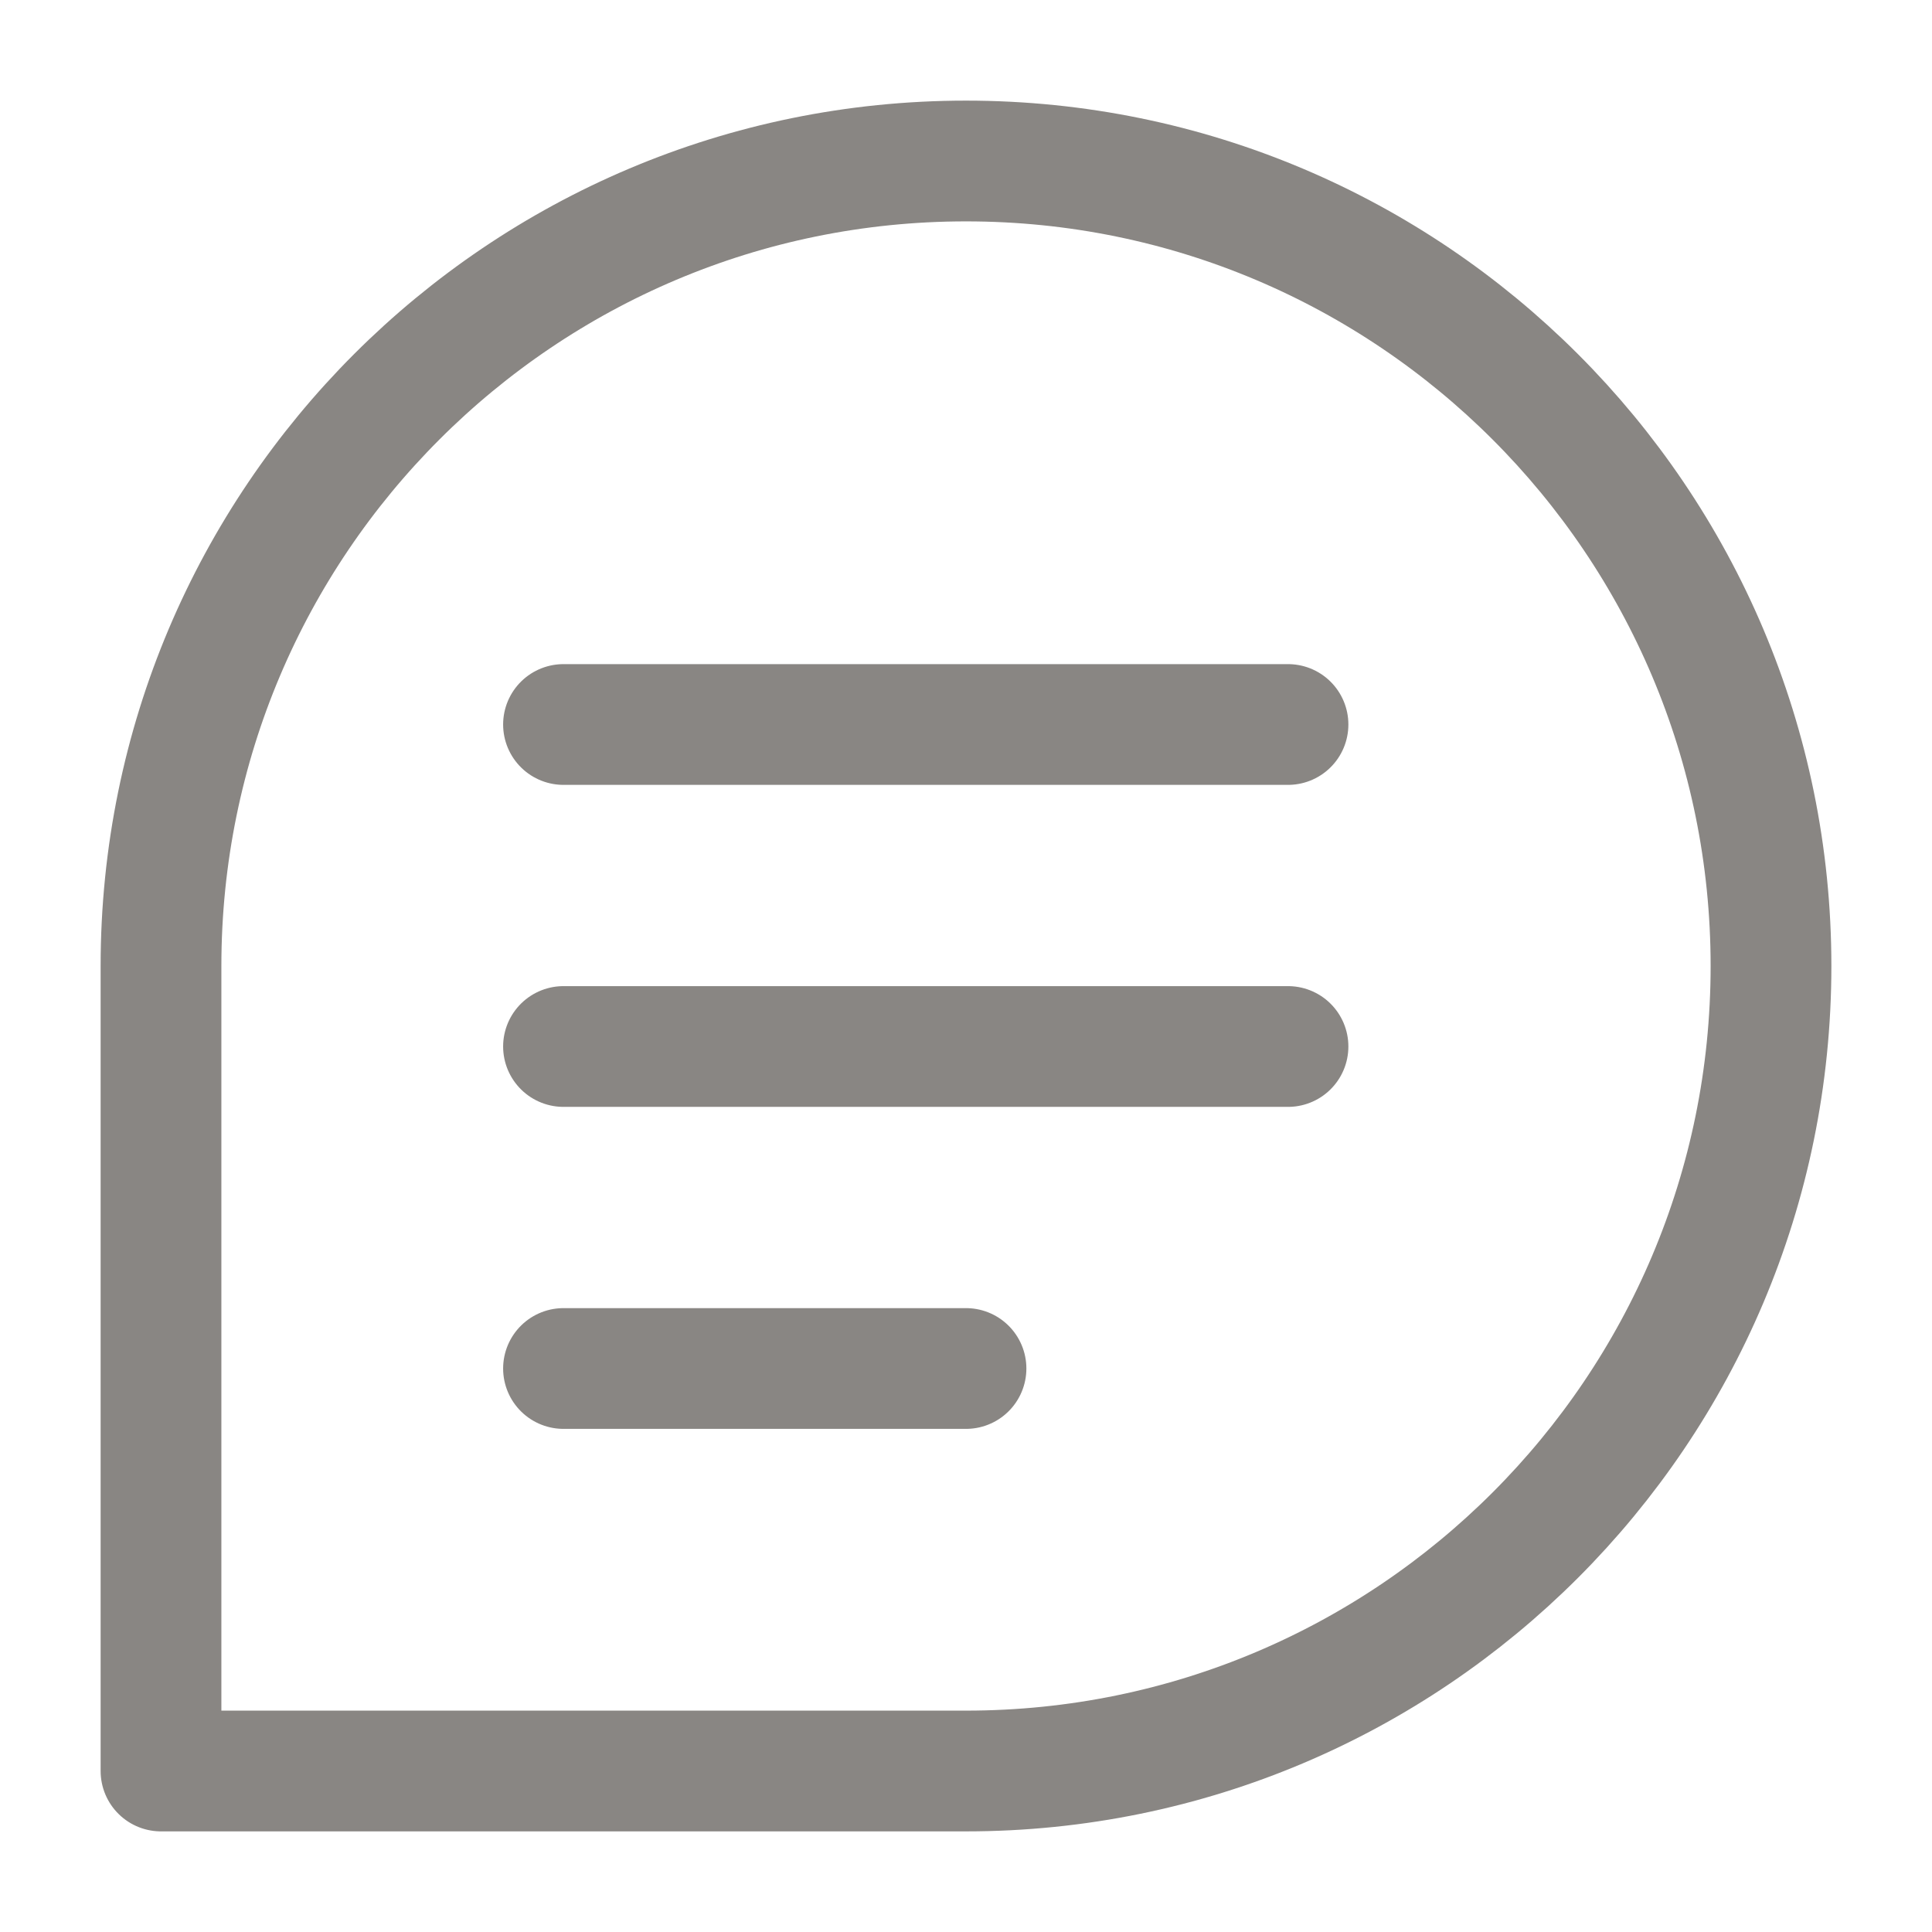
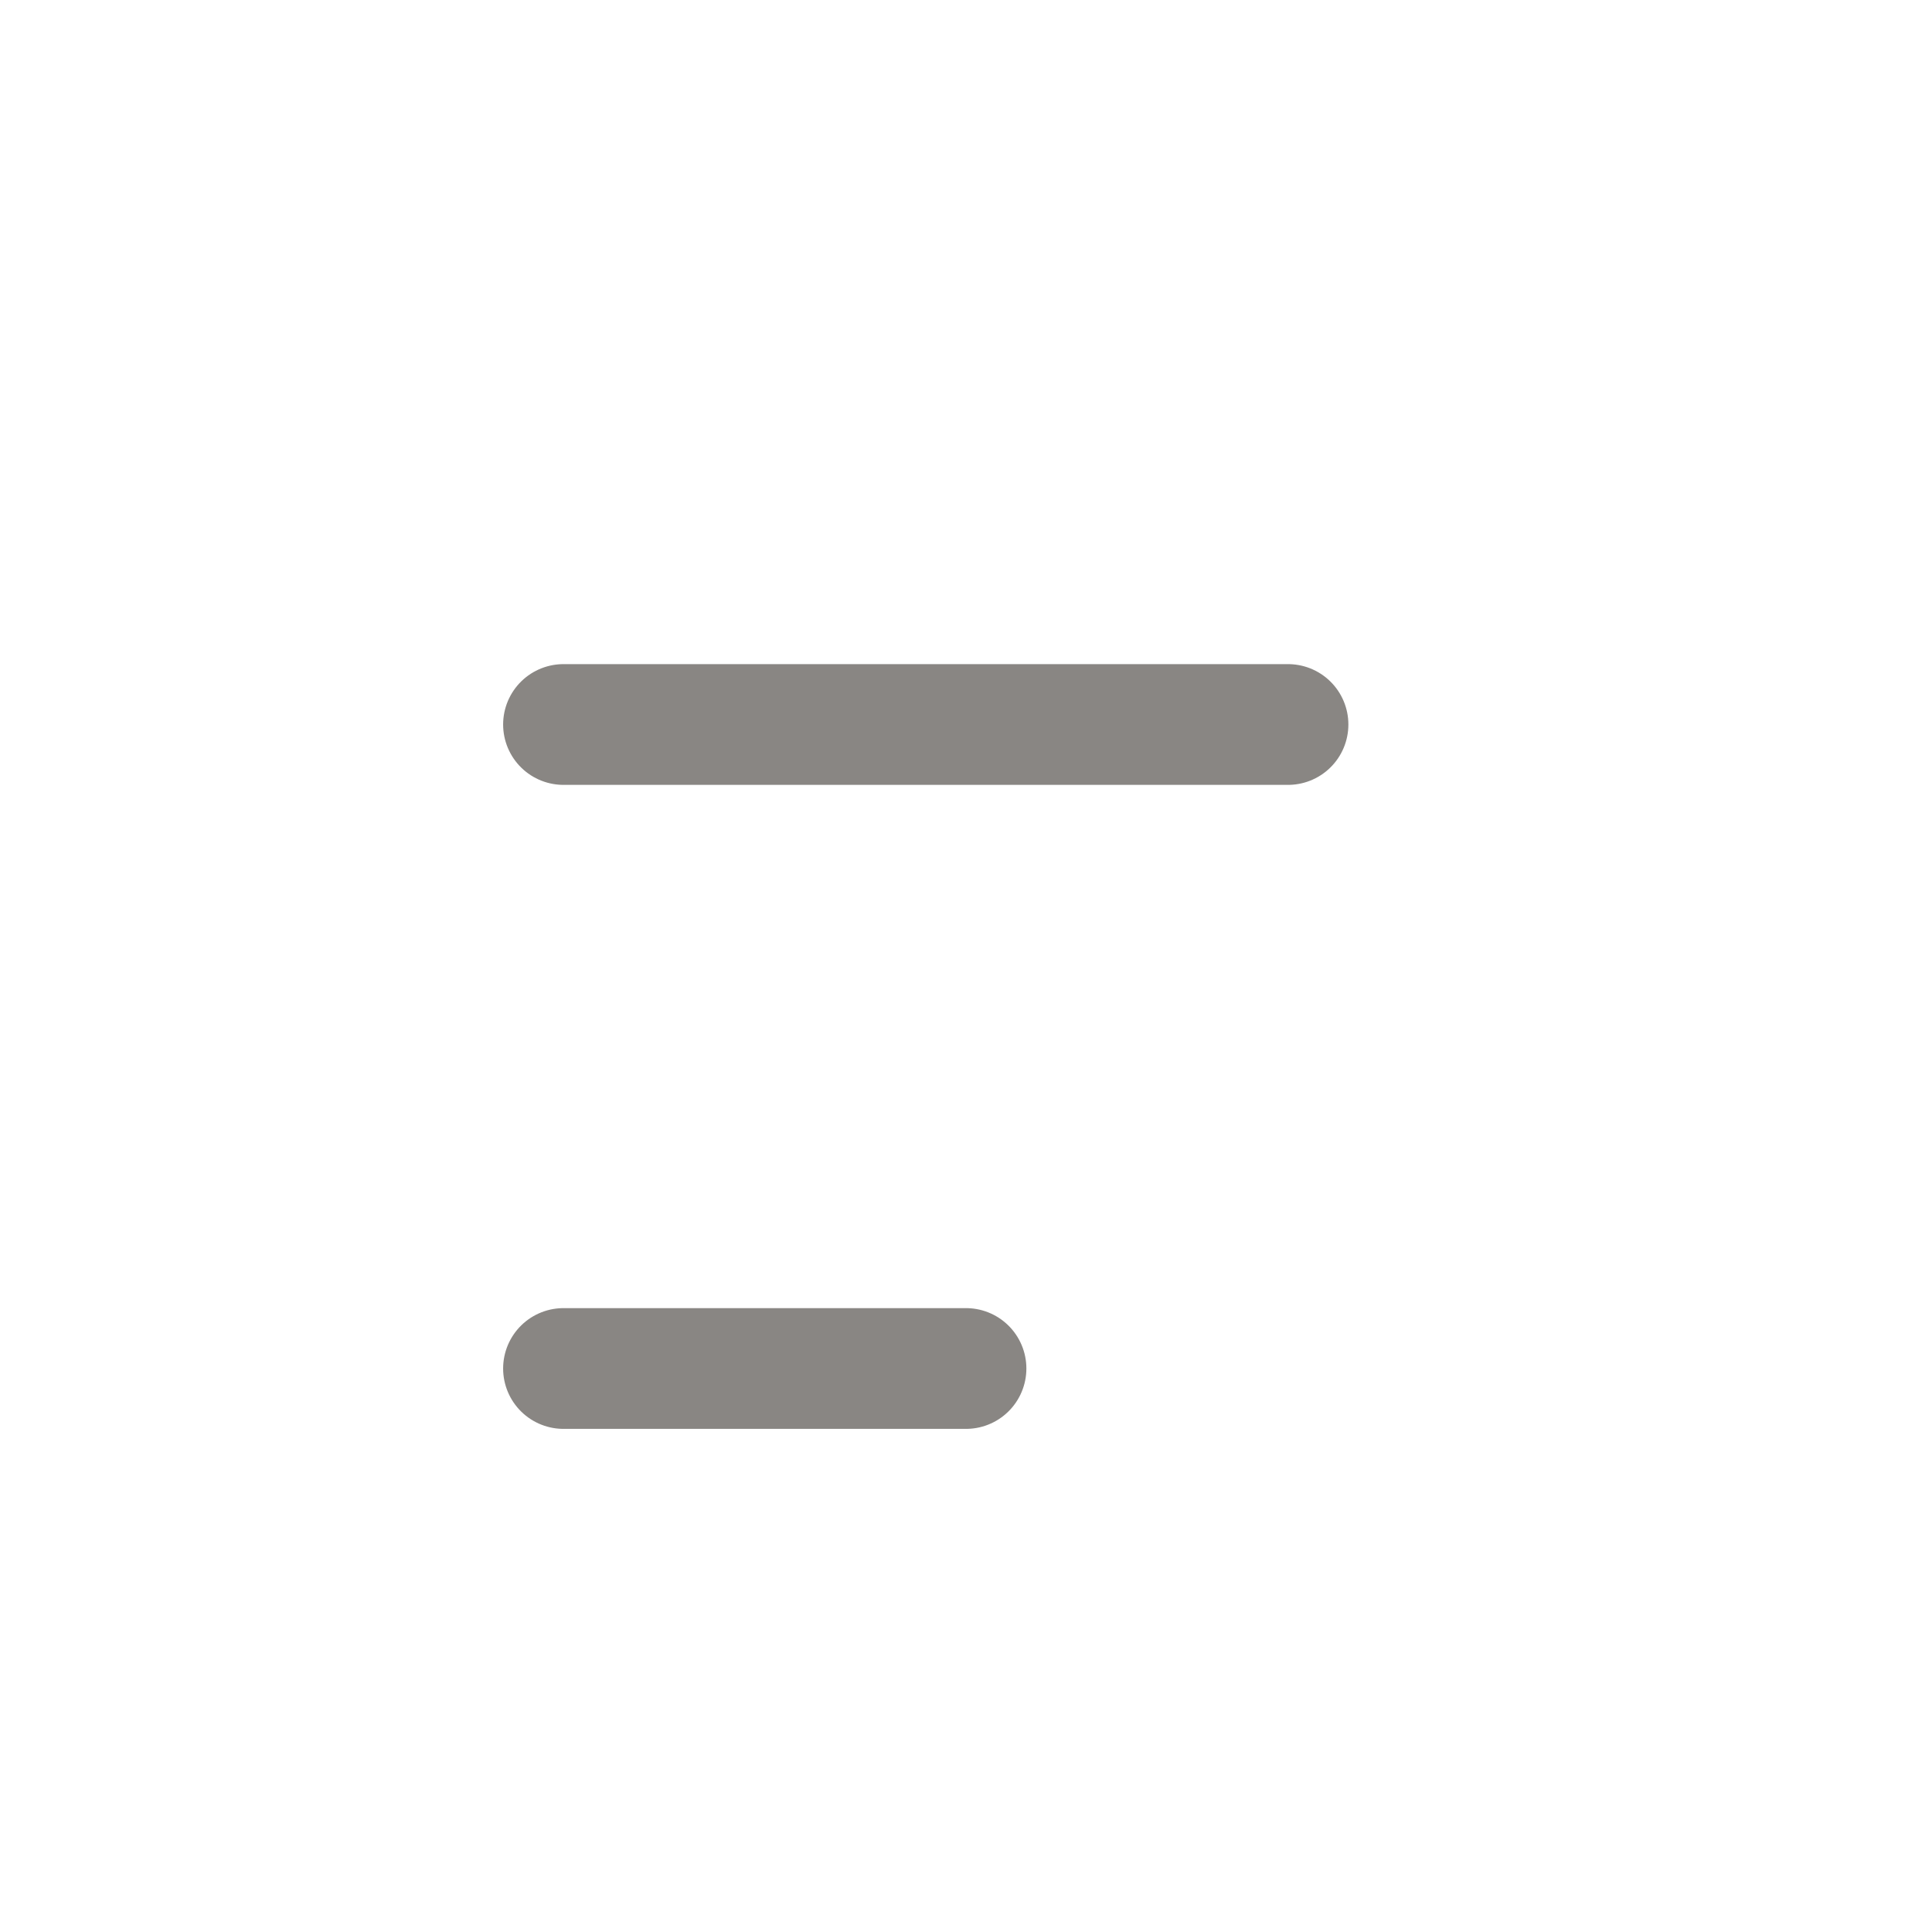
<svg xmlns="http://www.w3.org/2000/svg" width="46" height="46" fill="none" stroke="#898683" stroke-linecap="round" stroke-linejoin="round" stroke-width="1.5" viewBox="0 0 24 24">
-   <path d="M22 12c0 5.523-4.477 10-10 10H2V12C2 6.477 6.477 2 12 2s10 4.477 10 10Z" />
  <path d="M7 9h9" />
-   <path d="M7 13h9" />
  <path d="M7 17h5" />
</svg>